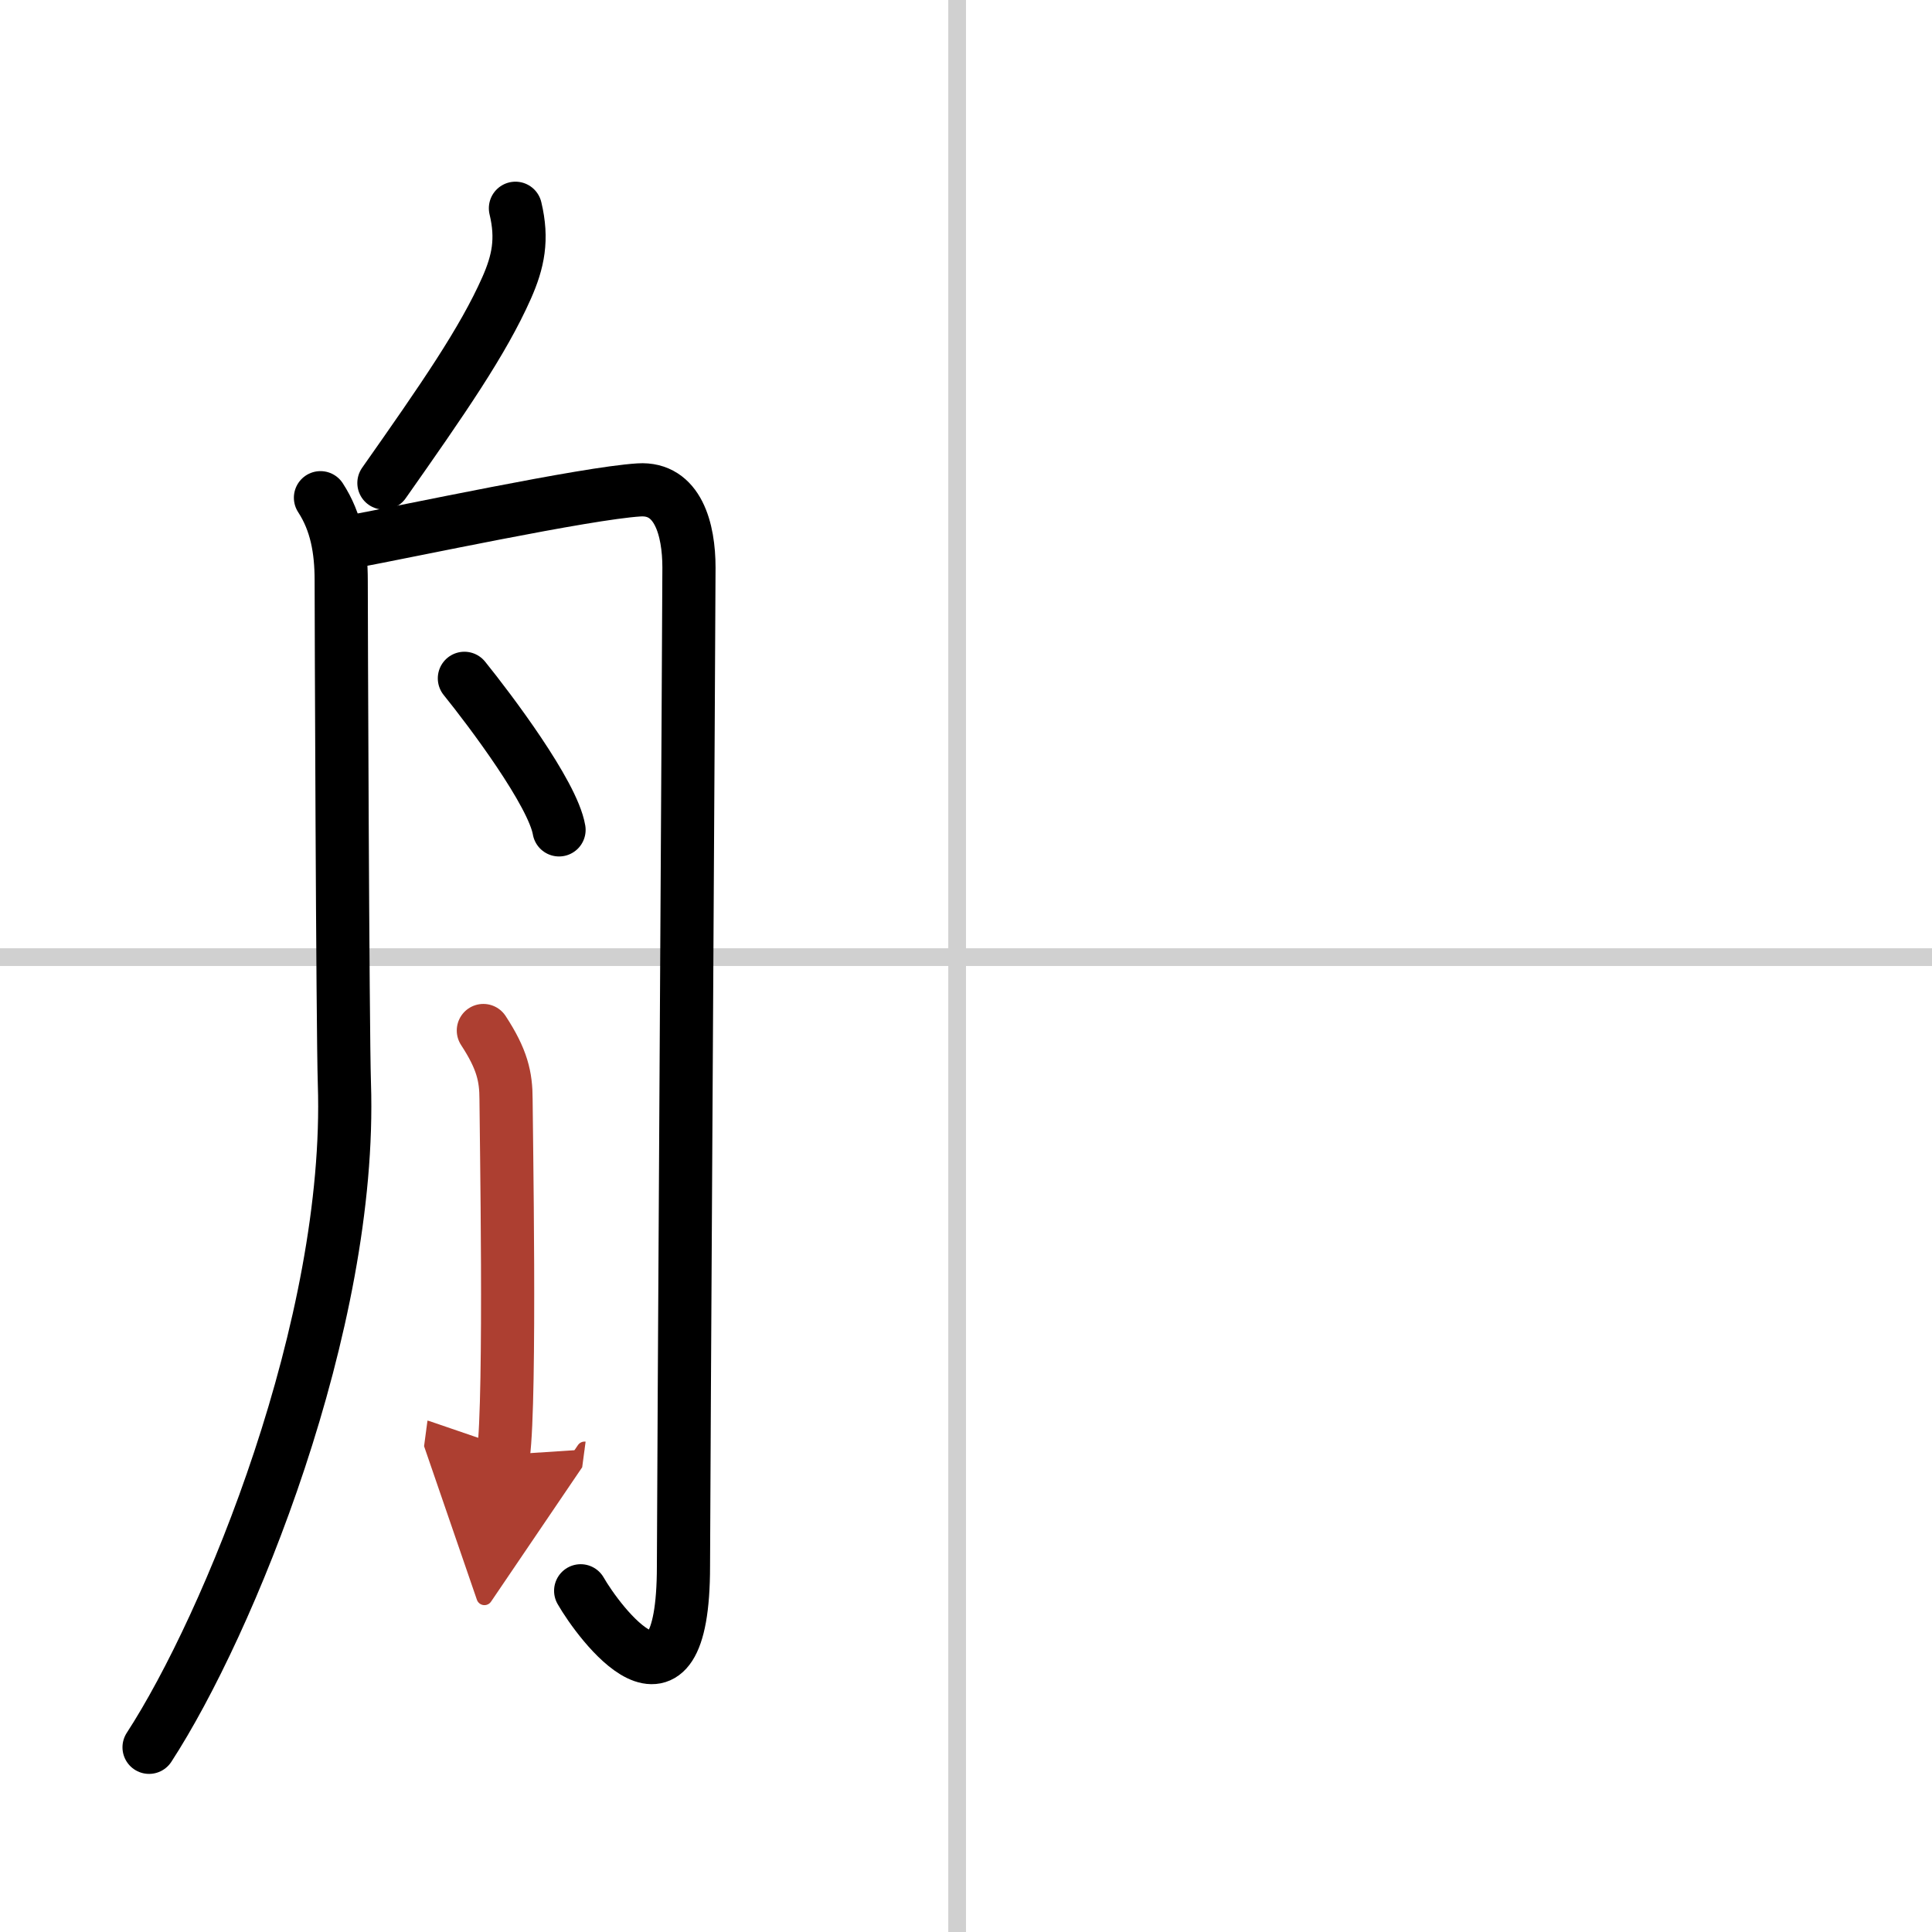
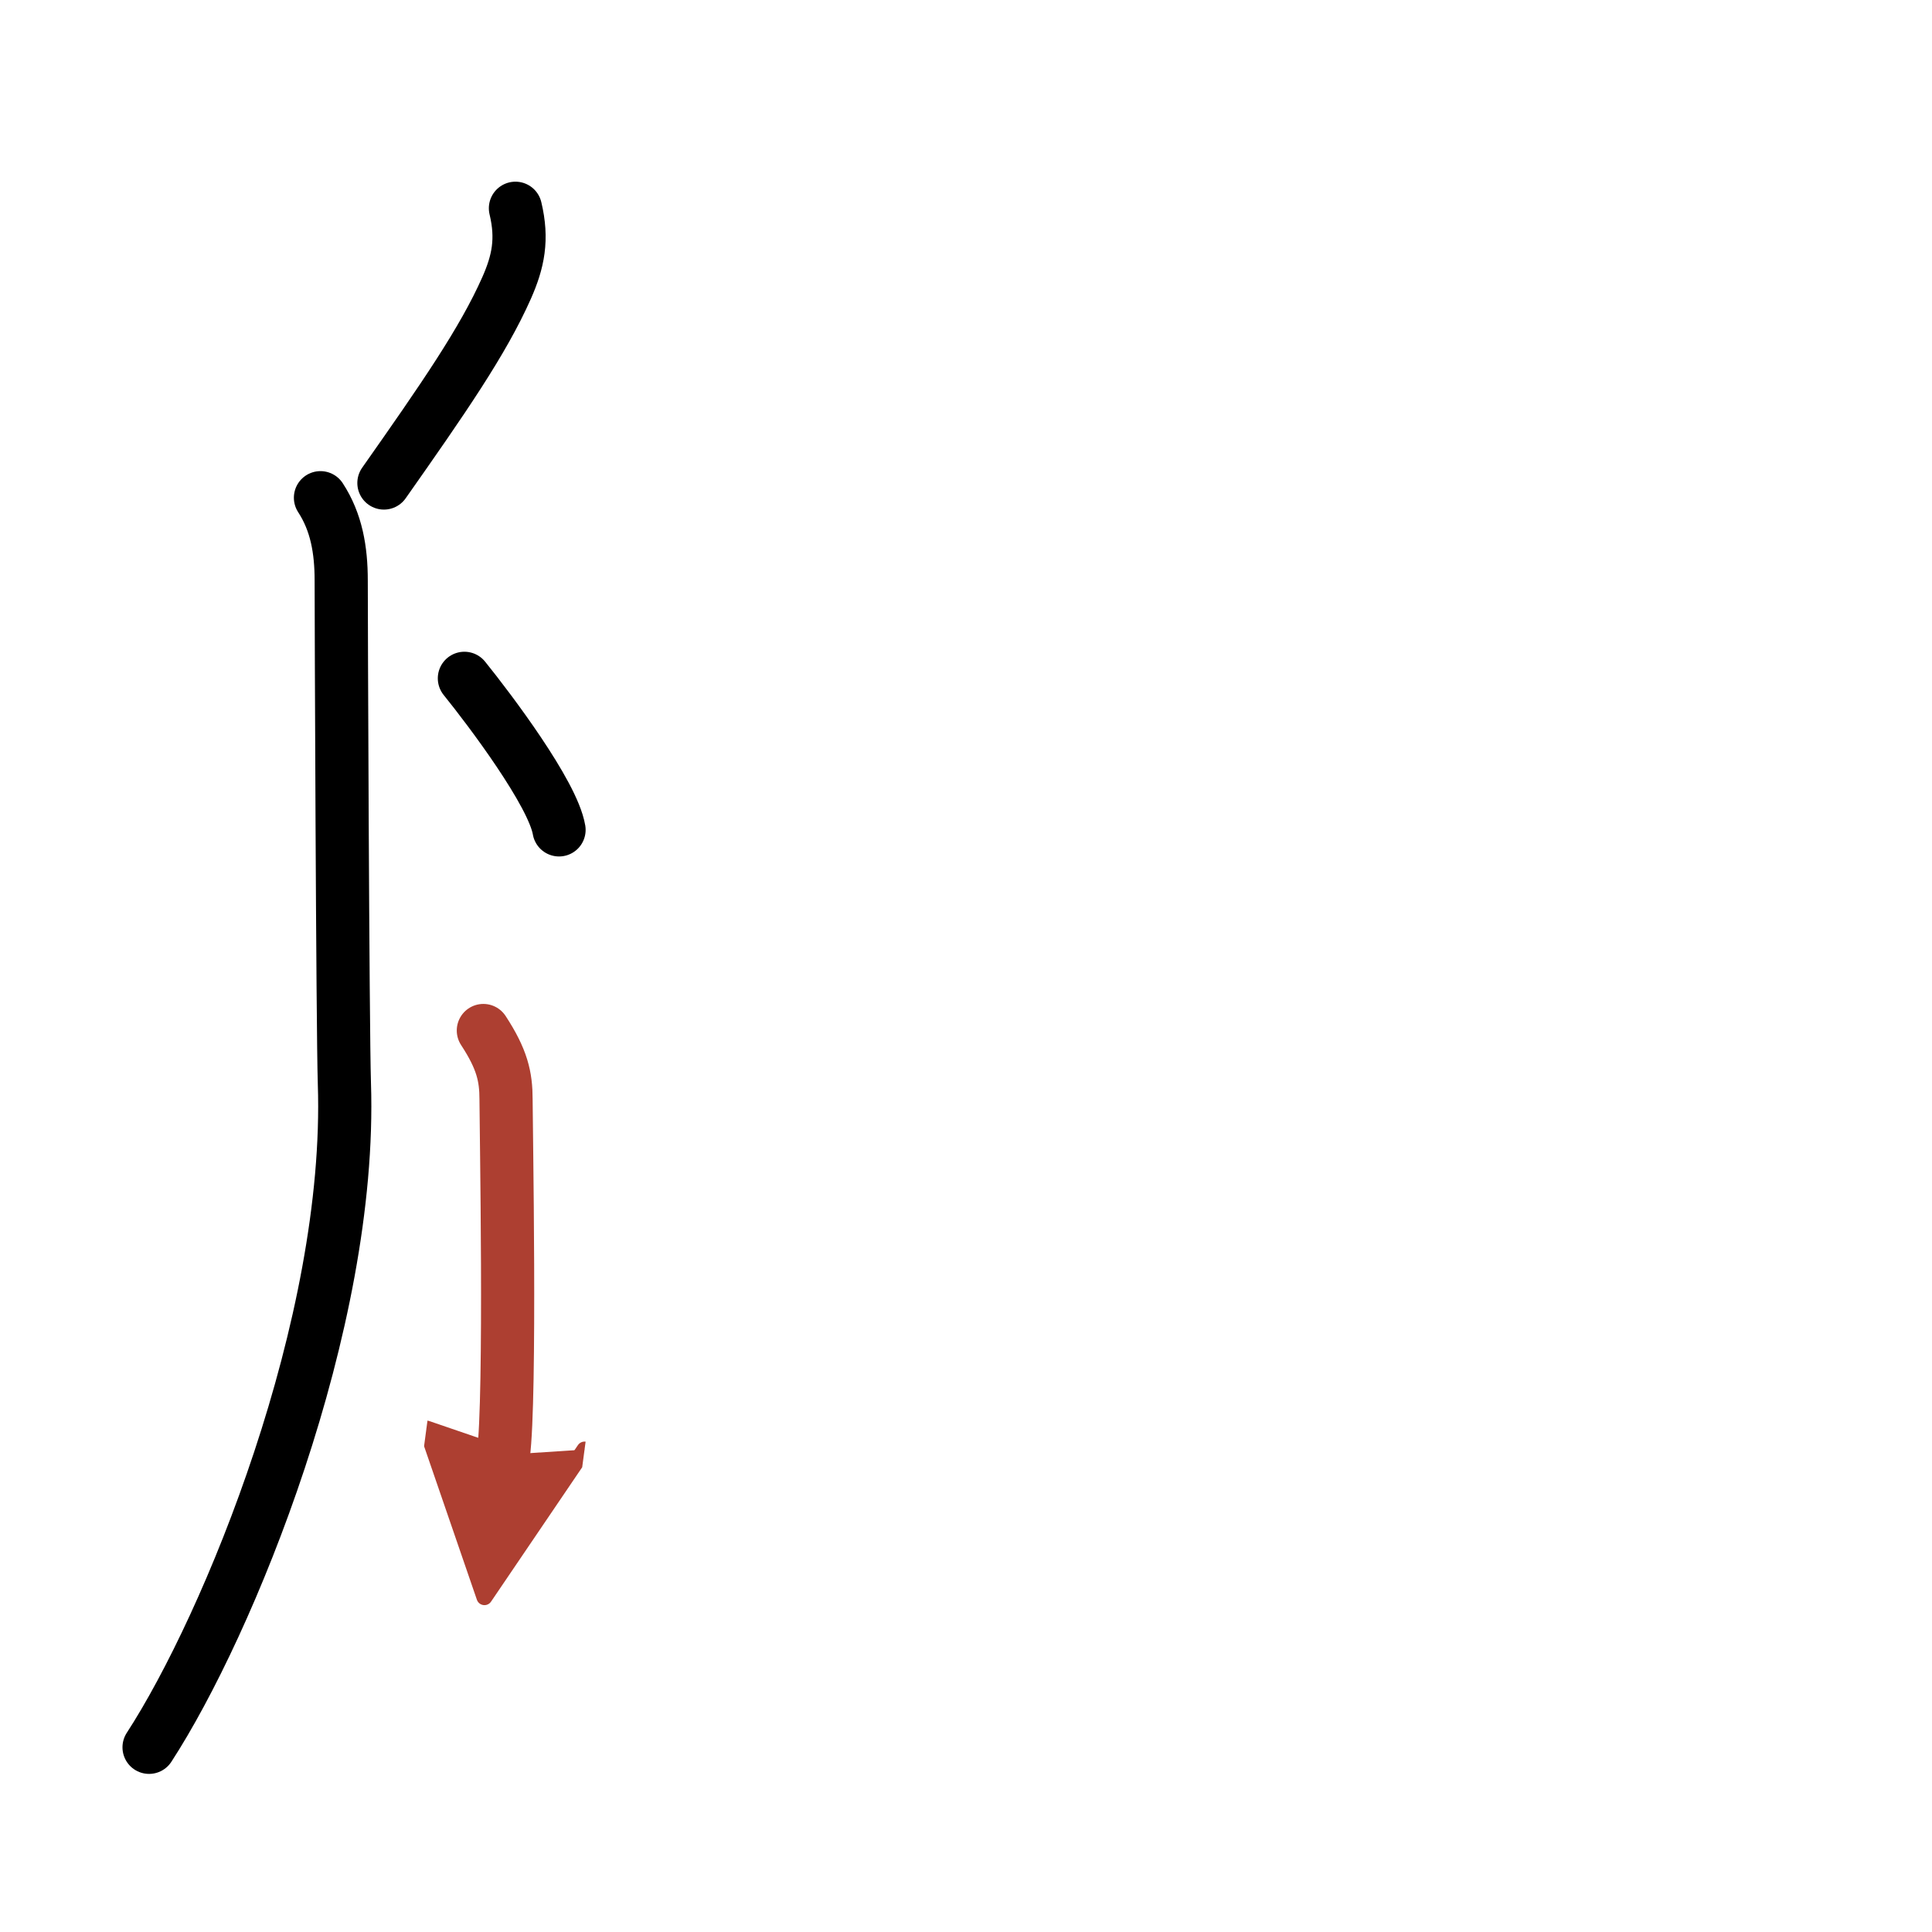
<svg xmlns="http://www.w3.org/2000/svg" width="400" height="400" viewBox="0 0 109 109">
  <defs>
    <marker id="a" markerWidth="4" orient="auto" refX="1" refY="5" viewBox="0 0 10 10">
      <polyline points="0 0 10 5 0 10 1 5" fill="#ad3f31" stroke="#ad3f31" />
    </marker>
  </defs>
  <g fill="none" stroke="#000" stroke-linecap="round" stroke-linejoin="round" stroke-width="3">
    <rect width="100%" height="100%" fill="#fff" stroke="#fff" />
-     <line x1="54" x2="54" y2="109" stroke="#d0d0d0" stroke-width="1" />
-     <line x2="109" y1="54" y2="54" stroke="#d0d0d0" stroke-width="1" />
    <path d="m29.08 11.75c0.42 1.75 0.16 3.01-0.5 4.5-1.33 3-3.58 6.25-6.92 11" />
    <path d="m18.08 28.08c0.9 1.38 1.17 2.94 1.17 4.67 0 1.72 0.08 25.29 0.18 28.39 0.45 13.58-6.54 30.55-11.02 37.44" />
-     <path d="m19.75 30.58c3.29-0.61 13.27-2.75 16.3-2.94 2.2-0.14 2.82 2.23 2.82 4.38s-0.31 53.27-0.31 56.34c0 9.64-4.8 3.14-5.8 1.39" />
    <path d="m26.2 38.27c1.43 1.77 4.99 6.49 5.34 8.55" />
    <path d="m27.27 58.14c1.06 1.62 1.28 2.6 1.28 3.89 0 1.3 0.28 16.82-0.15 20.05" marker-end="url(#a)" stroke="#ad3f31" />
  </g>
</svg>